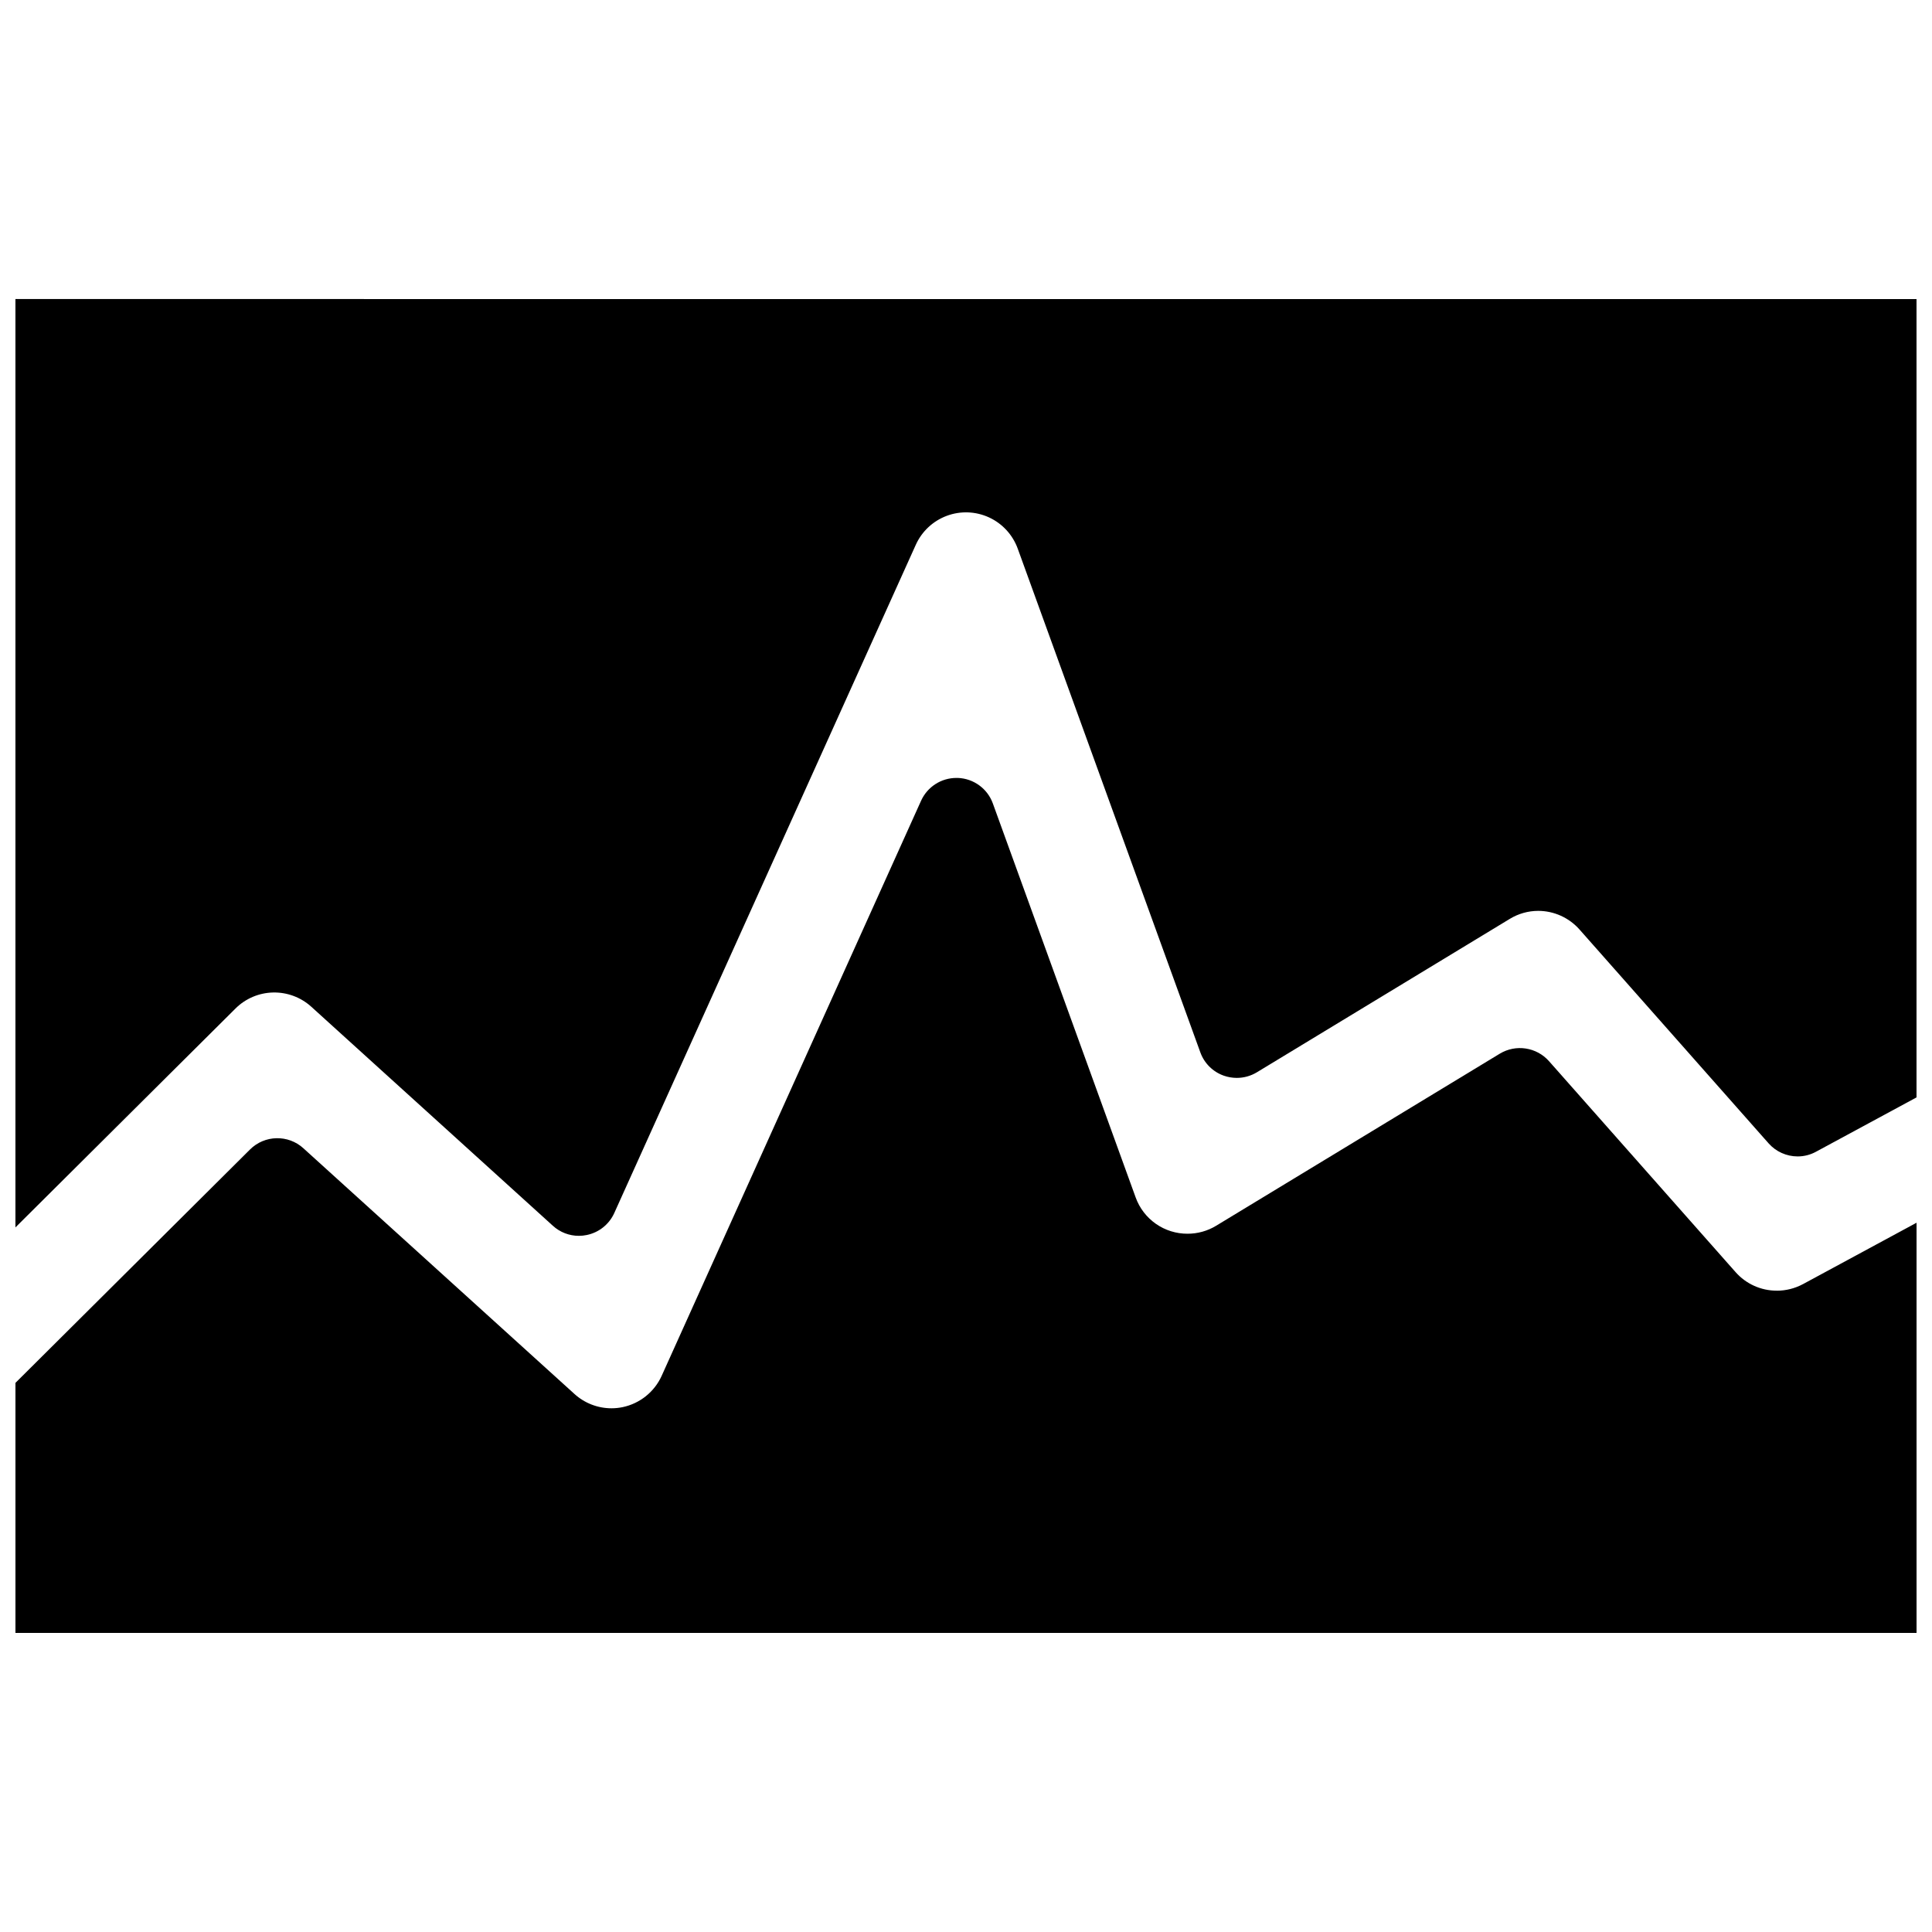
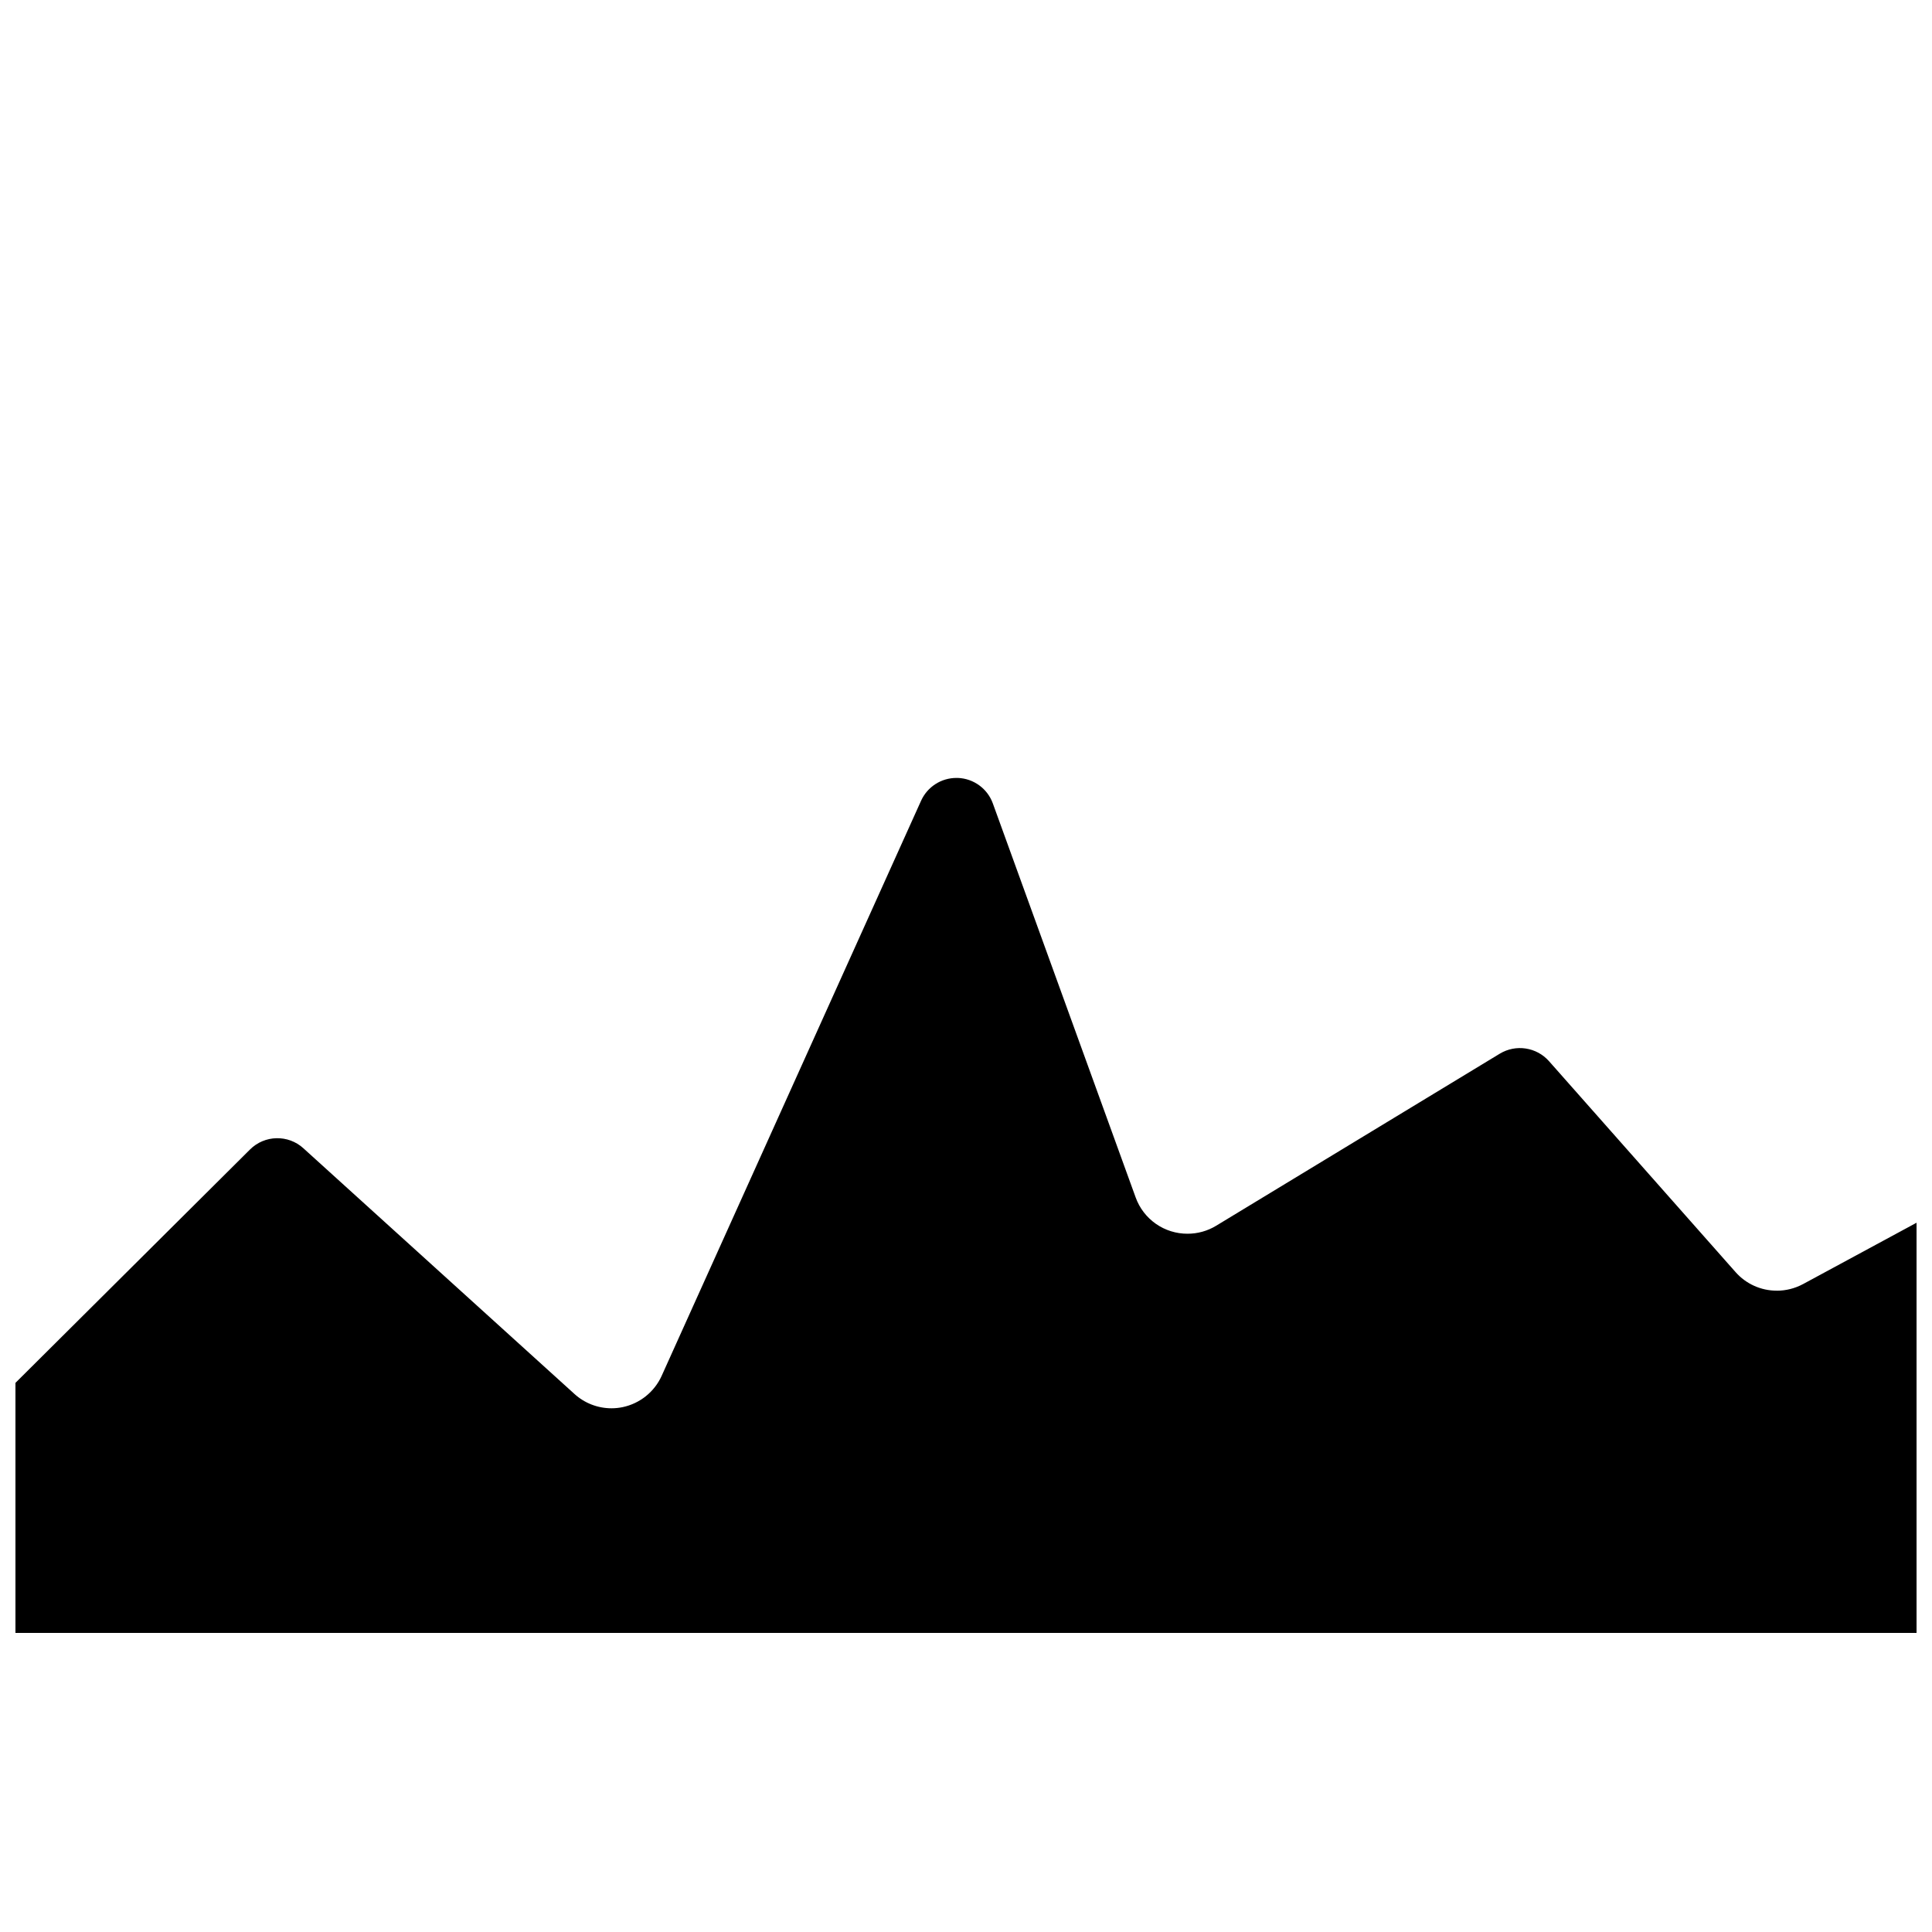
<svg xmlns="http://www.w3.org/2000/svg" width="800px" height="800px" version="1.1" viewBox="144 144 512 512">
  <defs>
    <clipPath id="b">
-       <path d="m148.09 223h503.81v249h-503.81z" />
-     </clipPath>
+       </clipPath>
    <clipPath id="a">
      <path d="m148.09 350h503.81v227h-503.81z" />
    </clipPath>
  </defs>
  <g>
    <g clip-path="url(#b)">
-       <path d="m148.09 223.25v246.03l58.312-58.008c2.648-2.641 6.207-4.16 9.945-4.25 3.738-0.09 7.367 1.258 10.141 3.766l64.027 58.051c1.887 1.723 4.352 2.676 6.902 2.668 0.703 0 1.402-0.074 2.09-0.219 3.219-0.664 5.926-2.824 7.281-5.82l79.902-177.08c1.598-3.555 4.551-6.32 8.199-7.684 3.652-1.367 7.695-1.211 11.234 0.422 3.535 1.637 6.269 4.621 7.594 8.285l48.379 133.46c1.039 2.902 3.332 5.18 6.242 6.199 1.098 0.383 2.25 0.578 3.41 0.582 1.883 0.004 3.727-0.512 5.336-1.484l67.02-40.652c2.273-1.391 4.883-2.125 7.547-2.129 4.18 0.008 8.16 1.805 10.934 4.938l50.105 56.664c1.949 2.207 4.758 3.473 7.703 3.473 1.703 0.004 3.383-0.426 4.875-1.246l26.629-14.391v-211.57z" />
+       <path d="m148.09 223.25v246.03l58.312-58.008c2.648-2.641 6.207-4.16 9.945-4.25 3.738-0.09 7.367 1.258 10.141 3.766l64.027 58.051c1.887 1.723 4.352 2.676 6.902 2.668 0.703 0 1.402-0.074 2.09-0.219 3.219-0.664 5.926-2.824 7.281-5.82l79.902-177.08c1.598-3.555 4.551-6.32 8.199-7.684 3.652-1.367 7.695-1.211 11.234 0.422 3.535 1.637 6.269 4.621 7.594 8.285l48.379 133.46c1.039 2.902 3.332 5.18 6.242 6.199 1.098 0.383 2.25 0.578 3.41 0.582 1.883 0.004 3.727-0.512 5.336-1.484l67.02-40.652c2.273-1.391 4.883-2.125 7.547-2.129 4.18 0.008 8.16 1.805 10.934 4.938l50.105 56.664c1.949 2.207 4.758 3.473 7.703 3.473 1.703 0.004 3.383-0.426 4.875-1.246l26.629-14.391z" />
    </g>
    <g clip-path="url(#a)">
      <path d="m614.86 486.04c-4.176 0.008-8.152-1.785-10.914-4.914l-49.441-55.902c-3.301-3.723-8.785-4.559-13.043-1.988l-75.188 45.609c-2.281 1.383-4.894 2.109-7.562 2.106-3.004 0.012-5.934-0.906-8.395-2.625-2.461-1.723-4.332-4.16-5.352-6.984l-37.844-104.4c-1.418-3.938-5.086-6.621-9.27-6.781h-0.383c-4.039-0.004-7.707 2.359-9.371 6.039l-68.746 152.4h0.004c-1.93 4.262-5.773 7.348-10.355 8.309-0.961 0.199-1.945 0.301-2.93 0.301-3.637 0.008-7.141-1.348-9.832-3.793l-71.836-65.113h0.004c-4.051-3.68-10.27-3.539-14.148 0.32l-62.164 61.852v66.273h503.81v-108.71l-30.102 16.27 0.004-0.004c-2.137 1.145-4.519 1.746-6.945 1.746z" />
    </g>
  </g>
</svg>